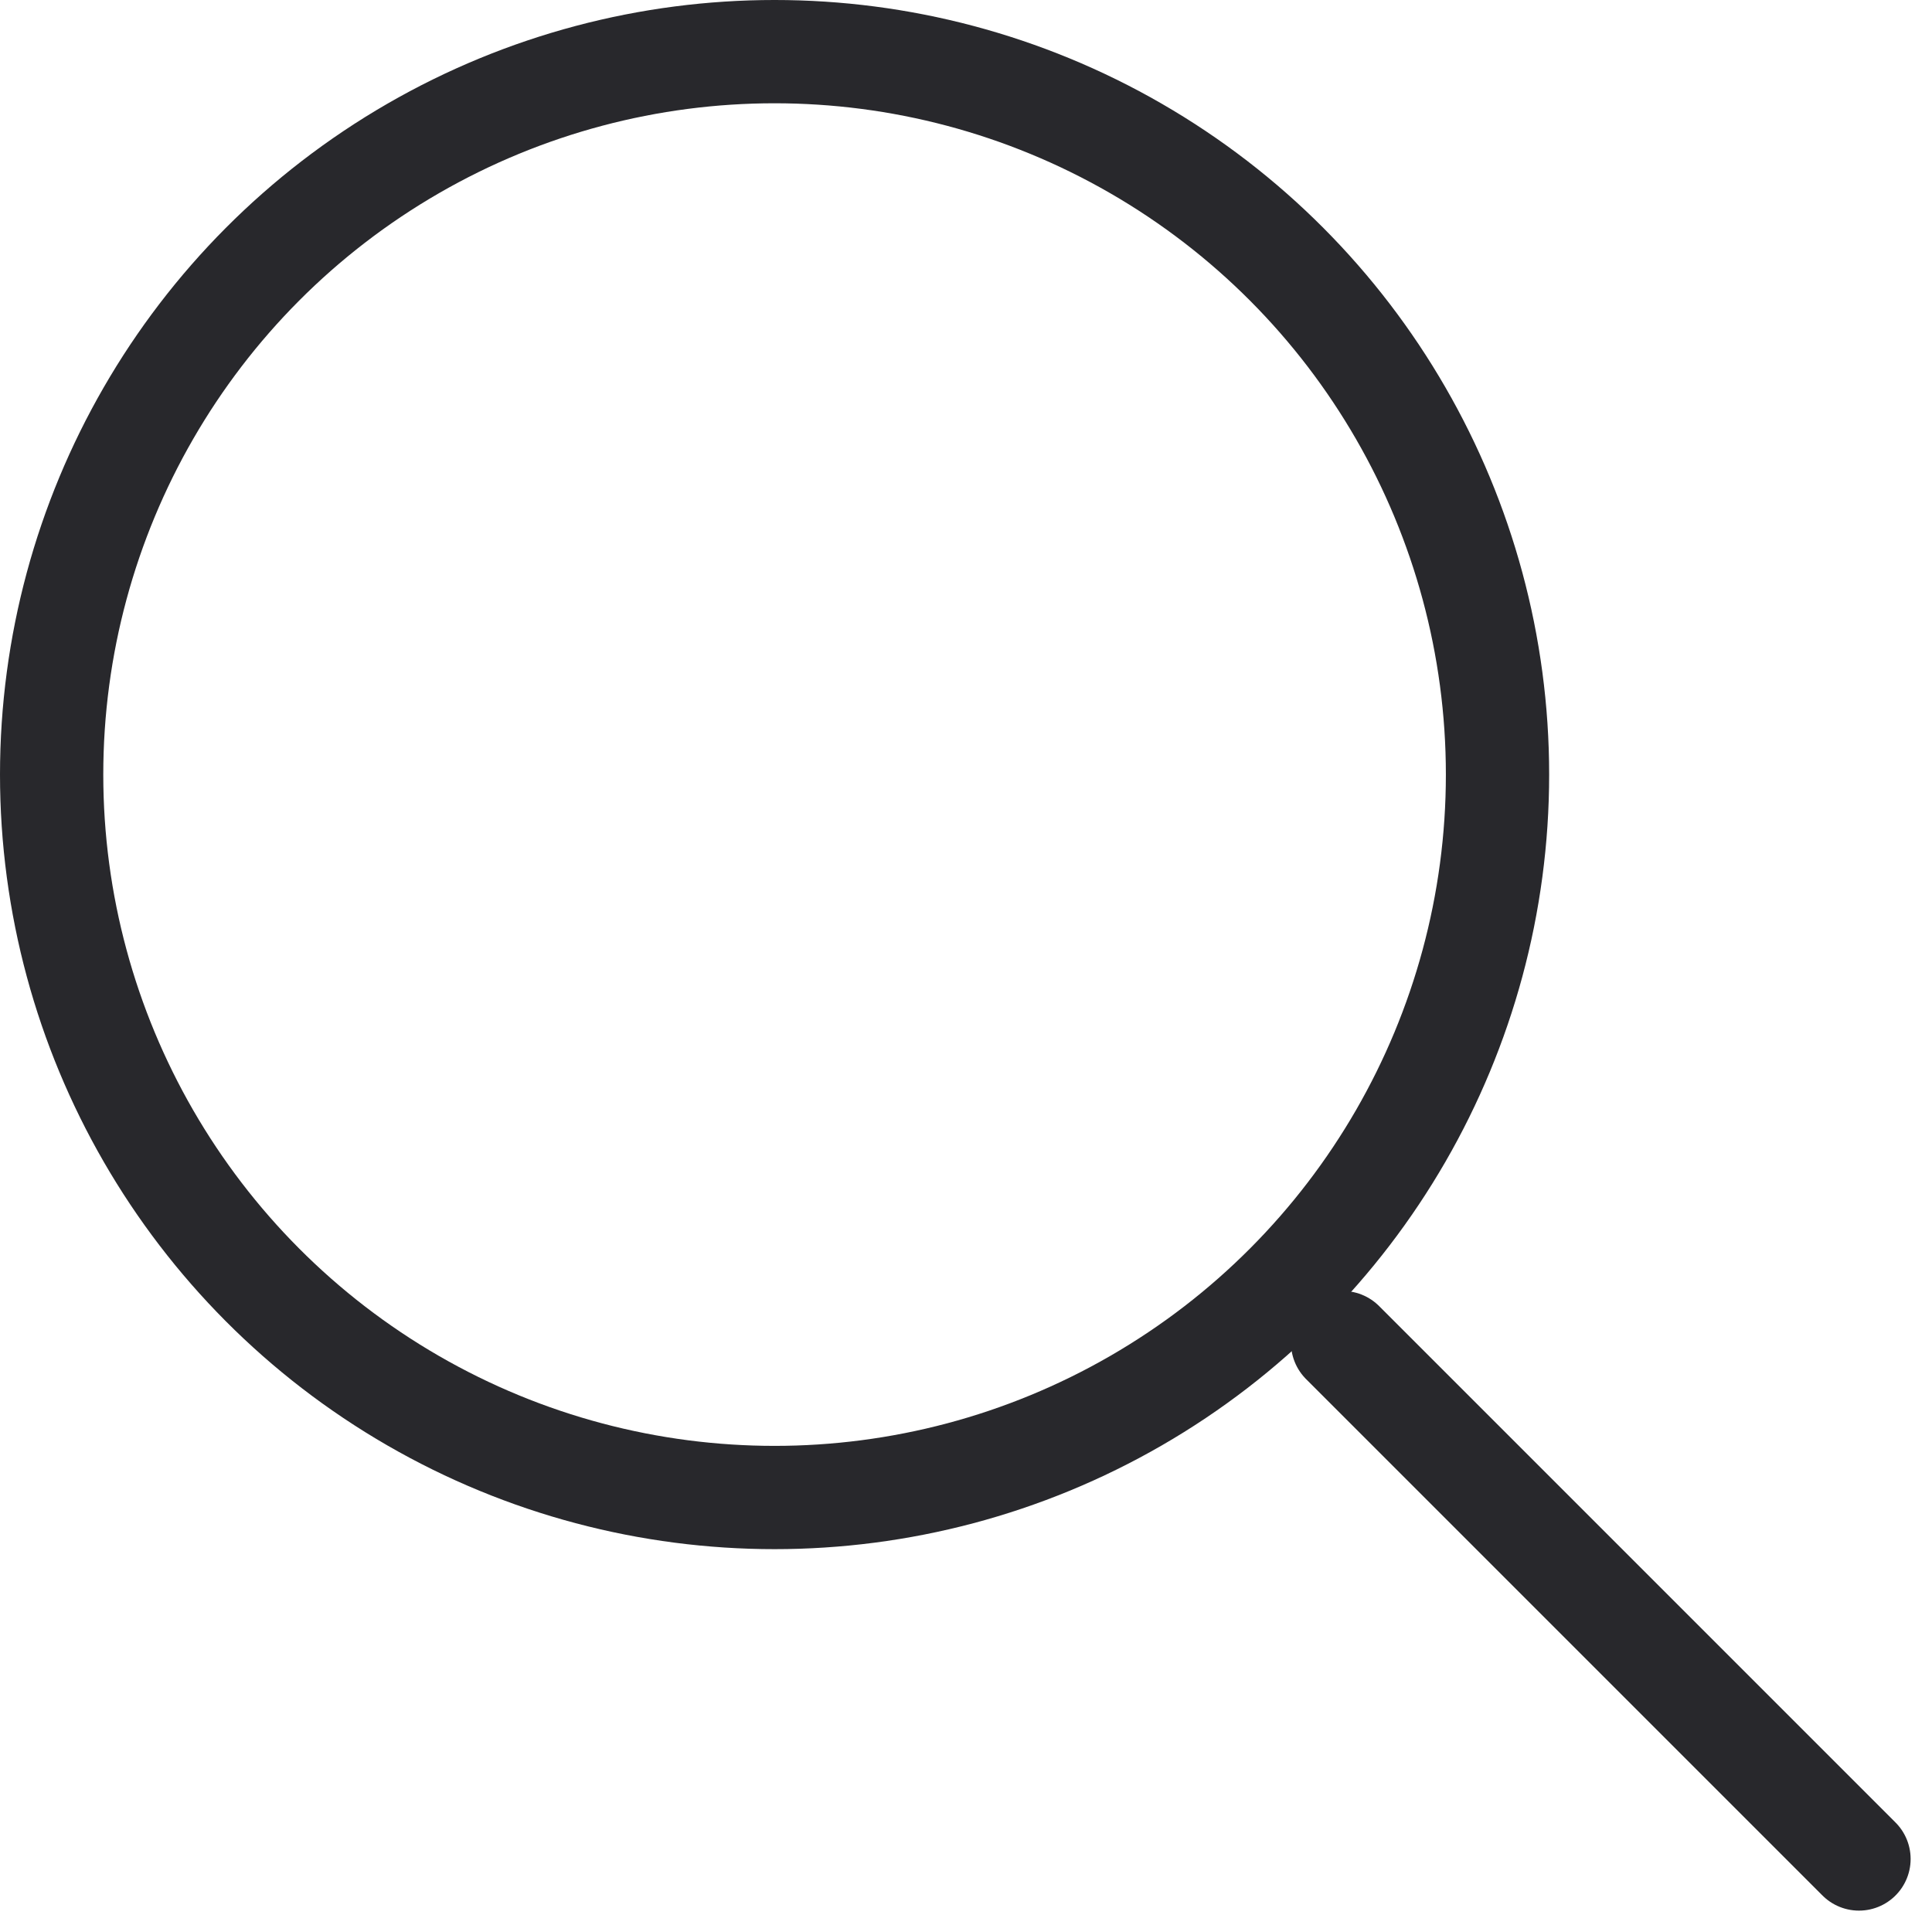
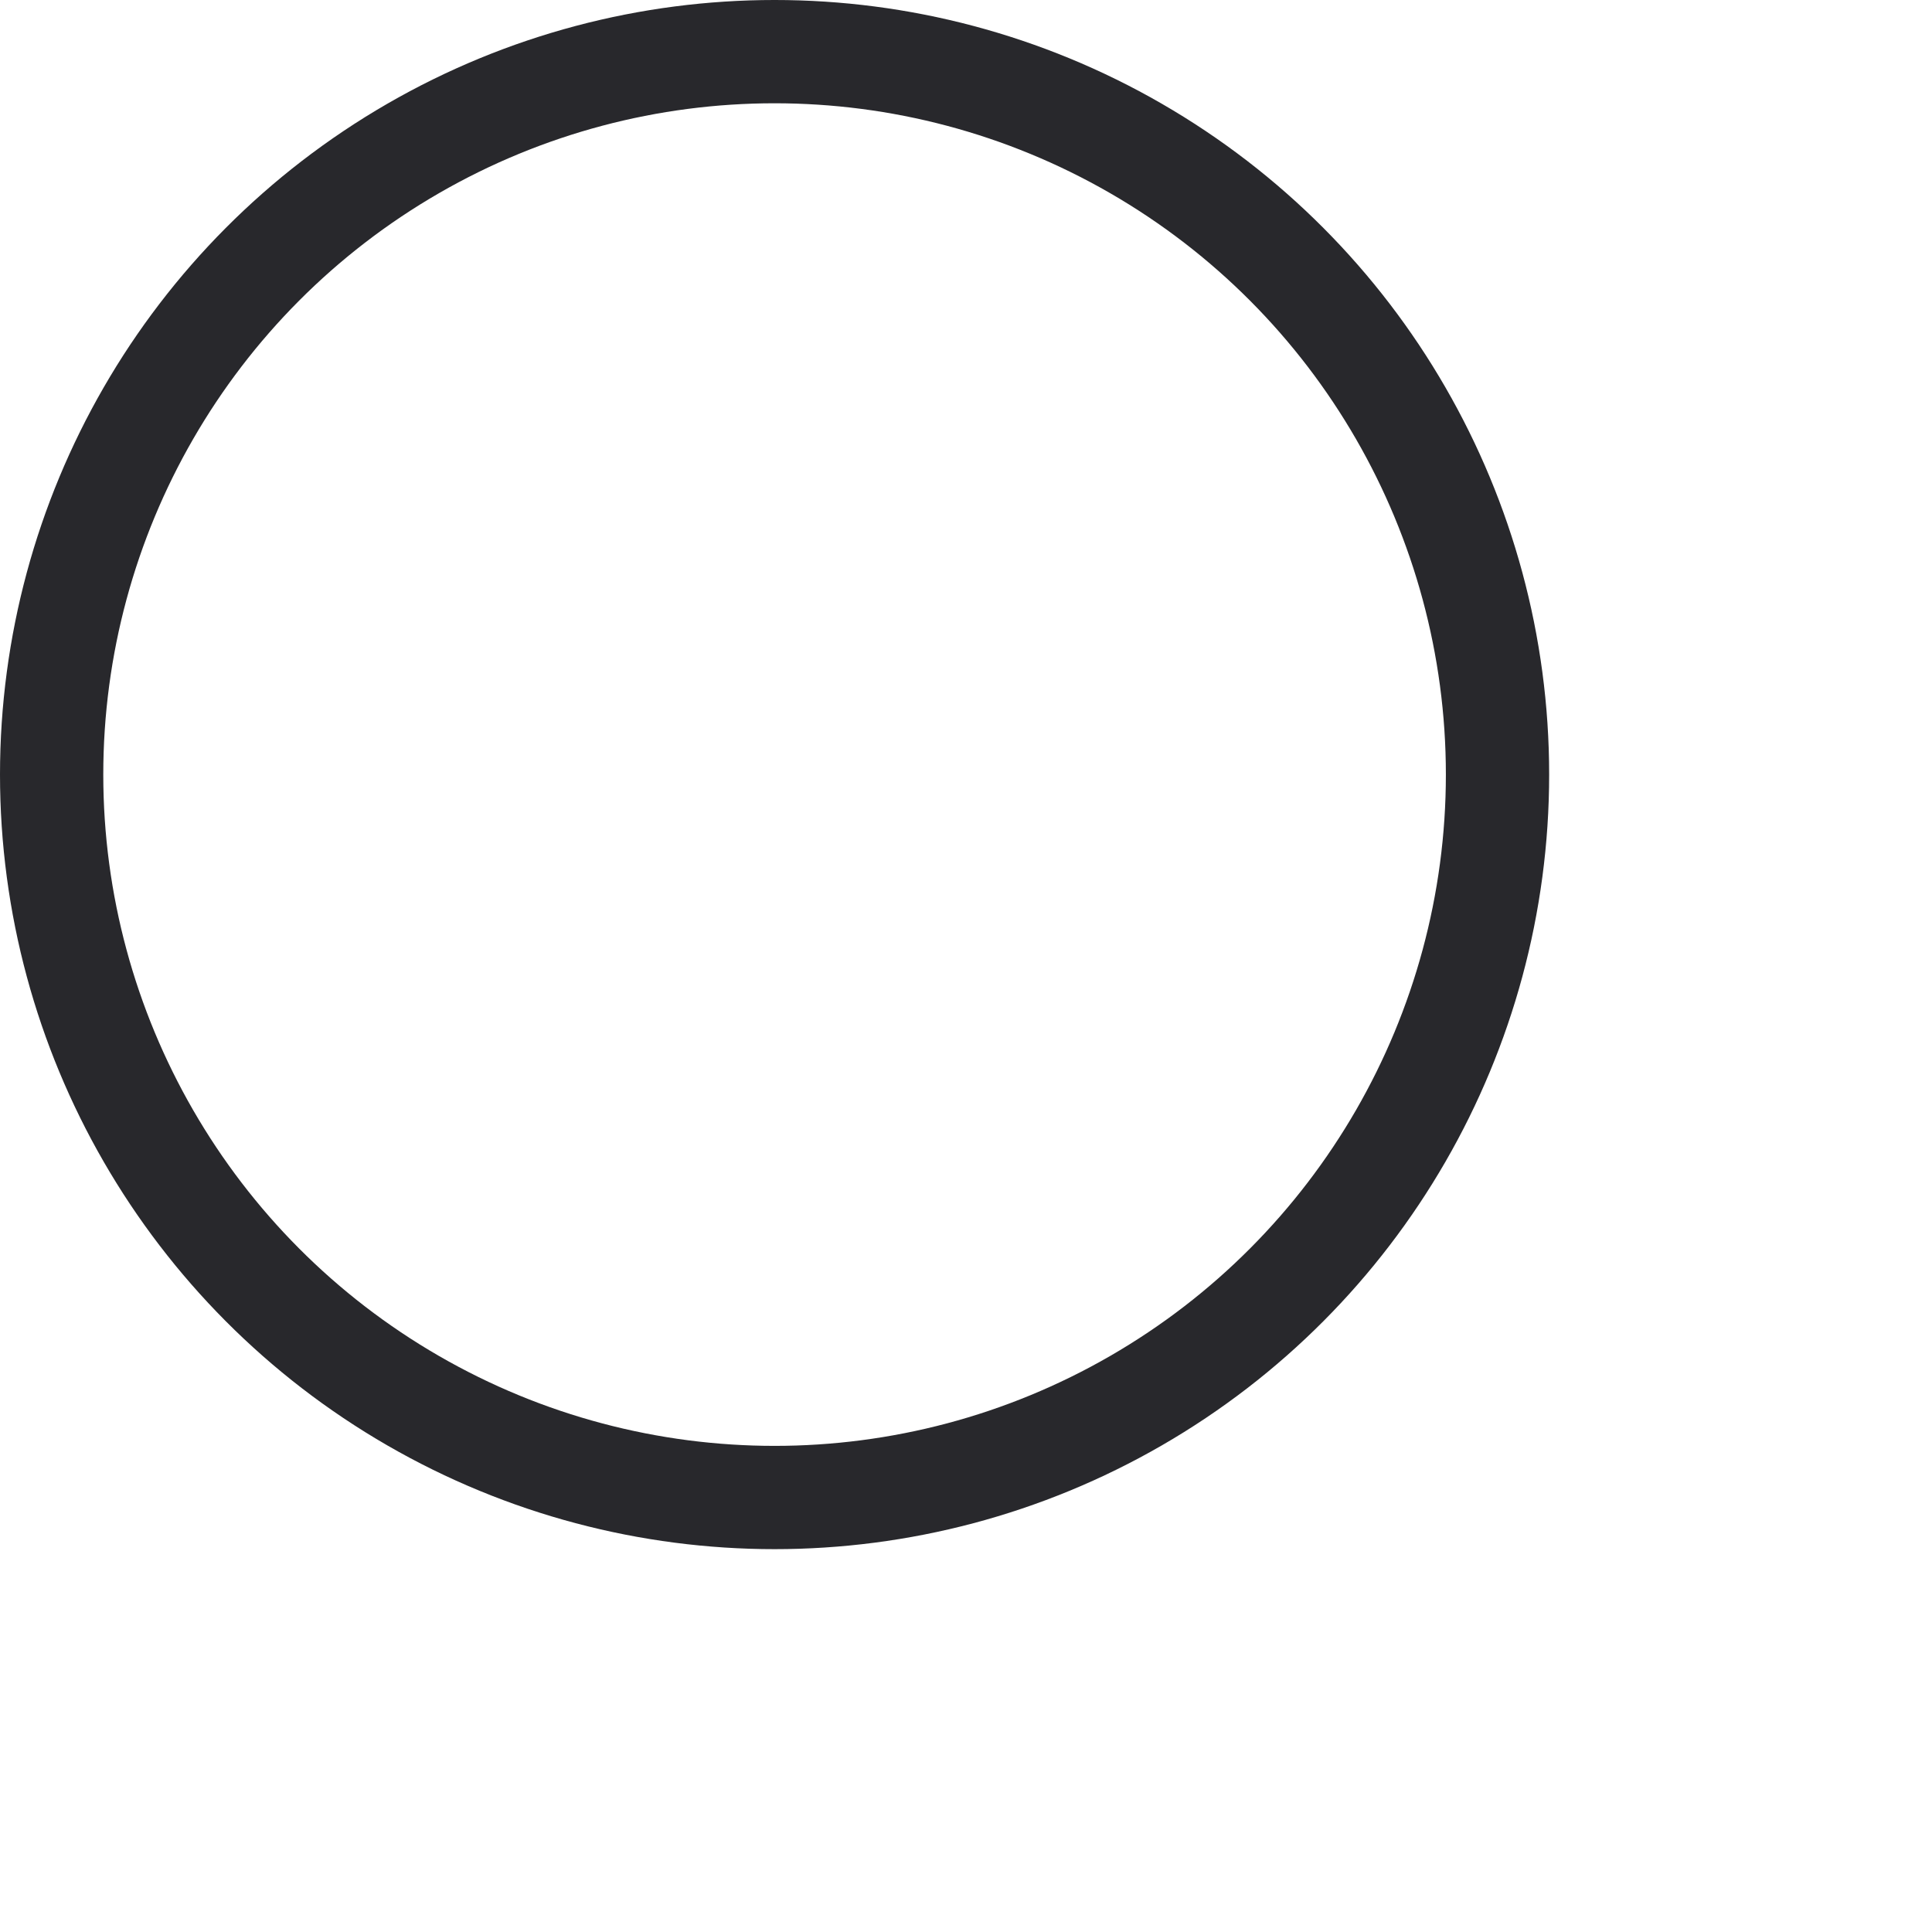
<svg xmlns="http://www.w3.org/2000/svg" width="18.707" height="18.707" viewBox="0 0 18.707 18.707">
  <g id="Group_36183" data-name="Group 36183" transform="translate(-994 -37)">
    <g id="Ellipse_21" data-name="Ellipse 21" transform="translate(994 37)" fill="none" stroke="#28282c" stroke-width="1">
      <circle cx="7.5" cy="7.5" r="7.5" stroke="none" />
      <circle cx="7.5" cy="7.5" r="7" fill="none" />
    </g>
-     <path id="Path_1259" data-name="Path 1259" d="M-16022.02-17948.893l5,5" transform="translate(17029.02 17998.893)" fill="none" stroke="#28282c" stroke-linecap="round" stroke-width="1" />
  </g>
</svg>